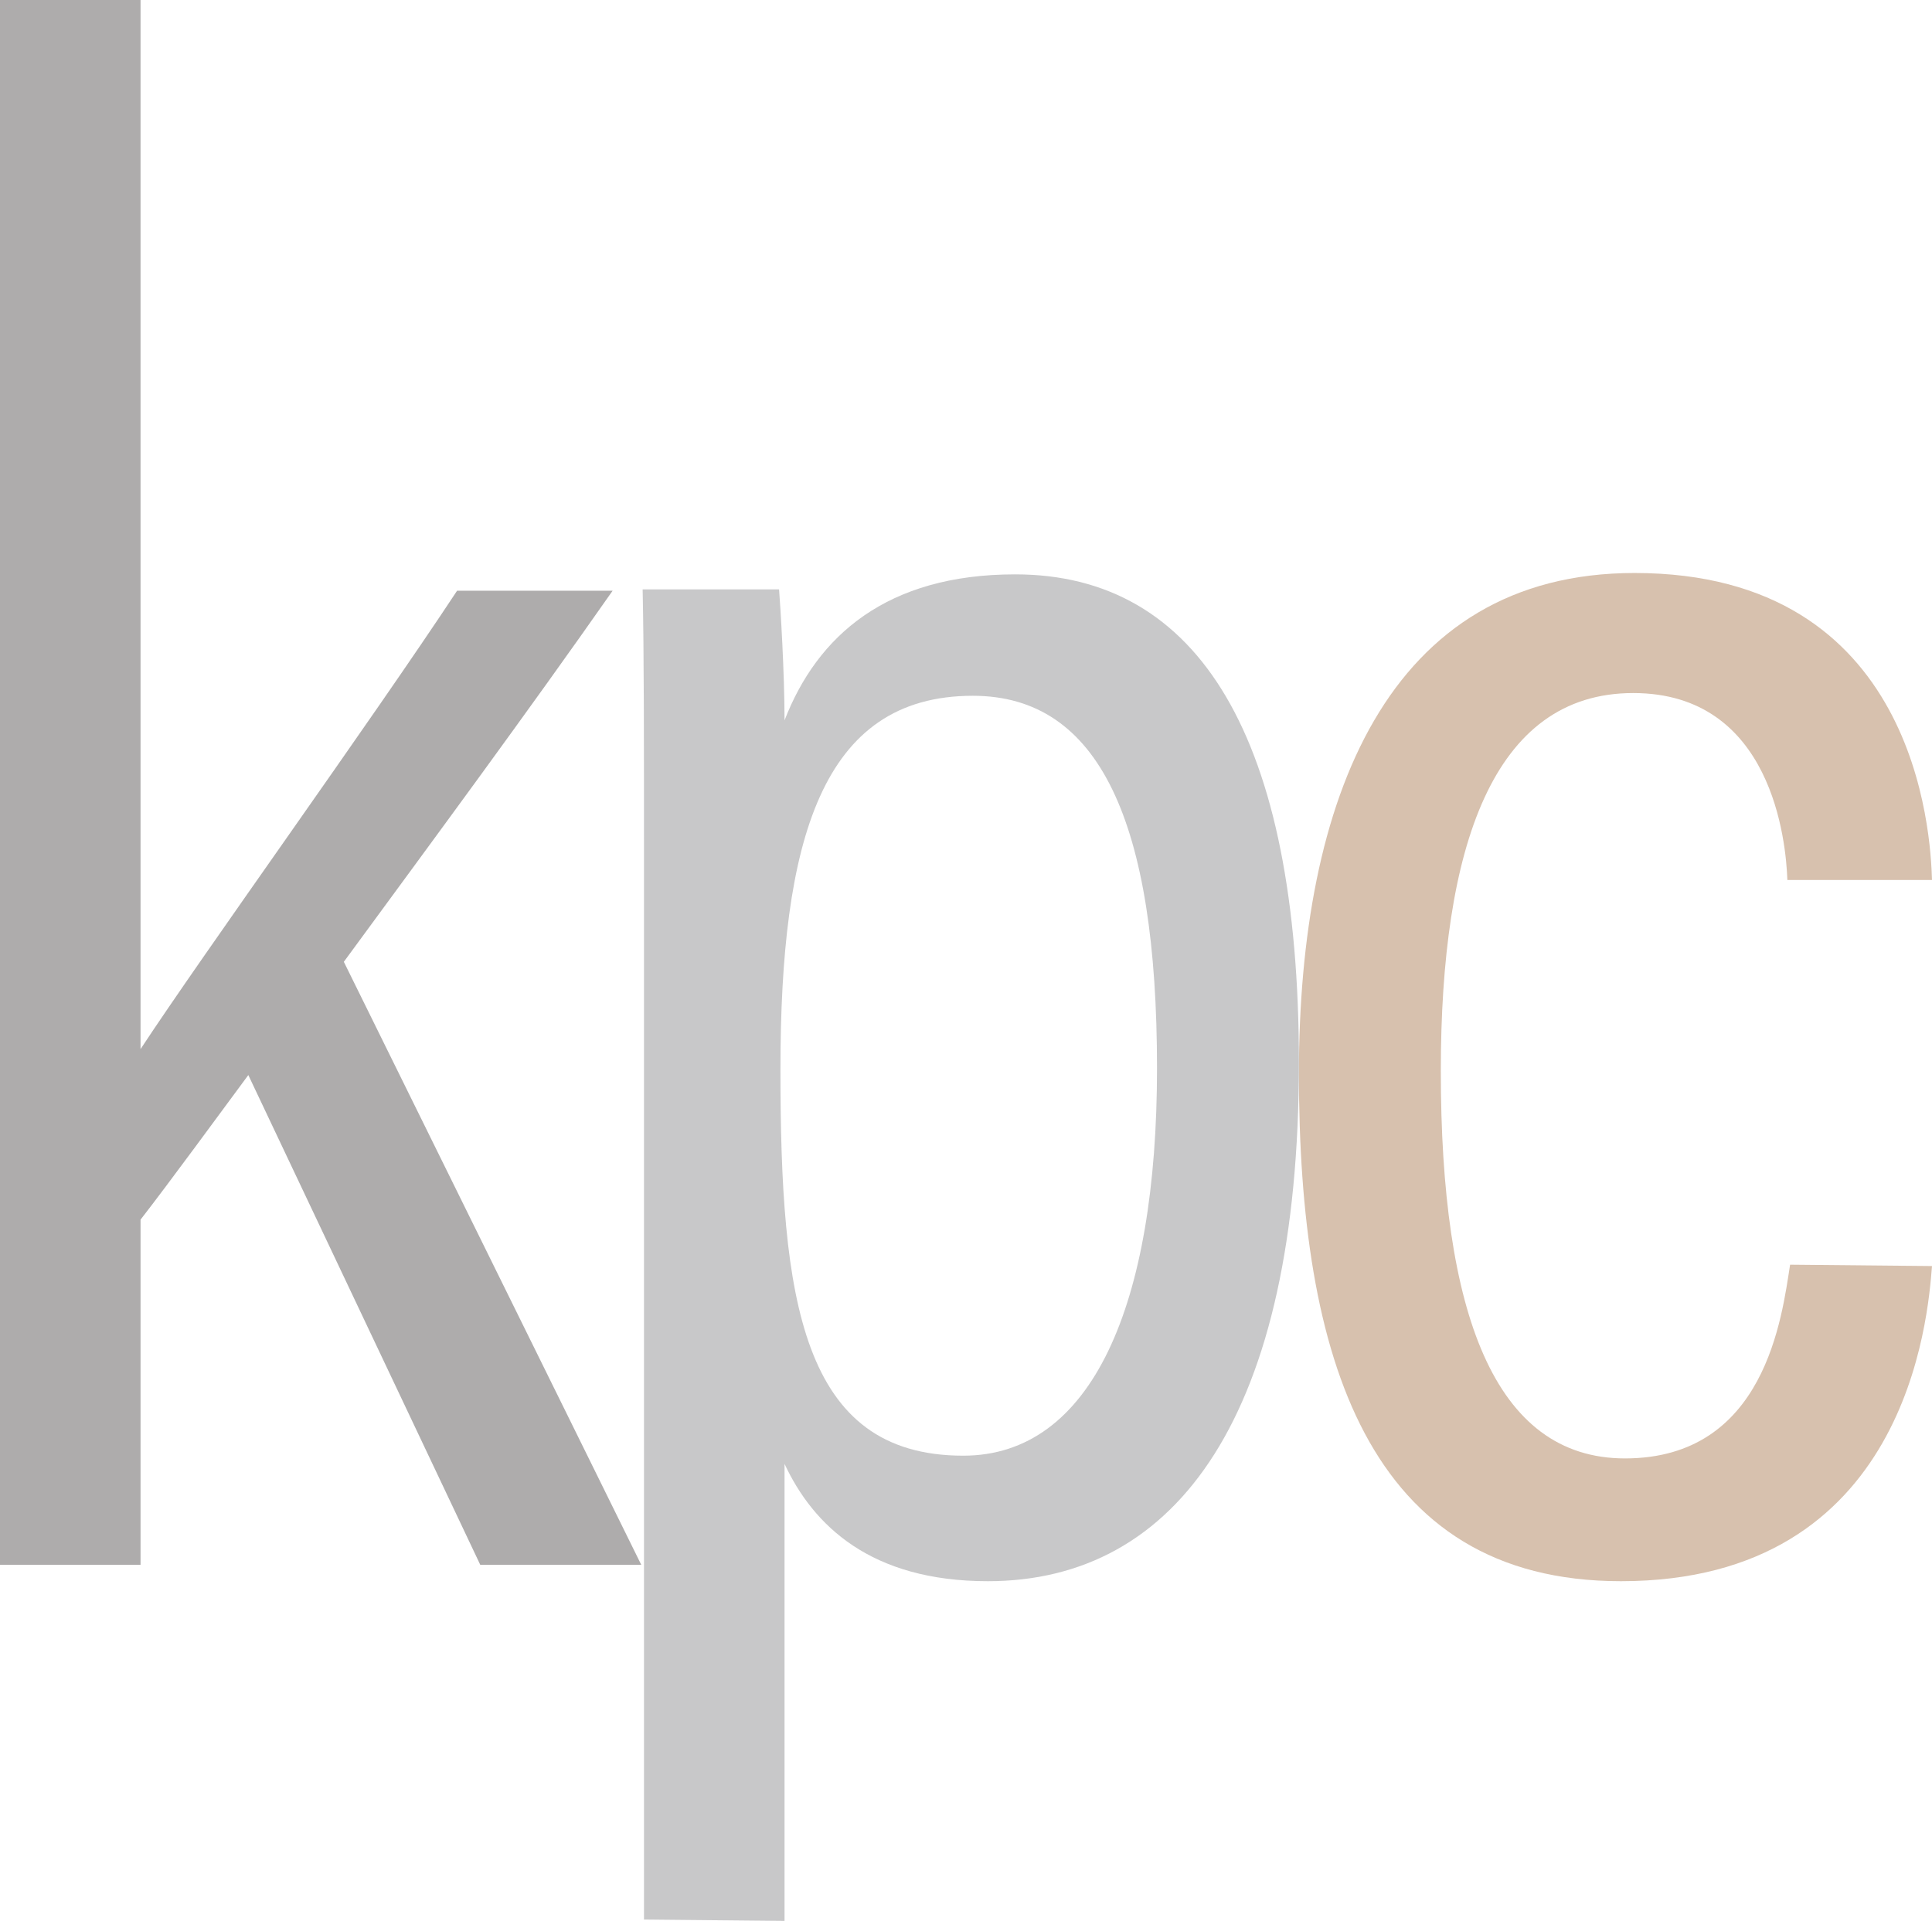
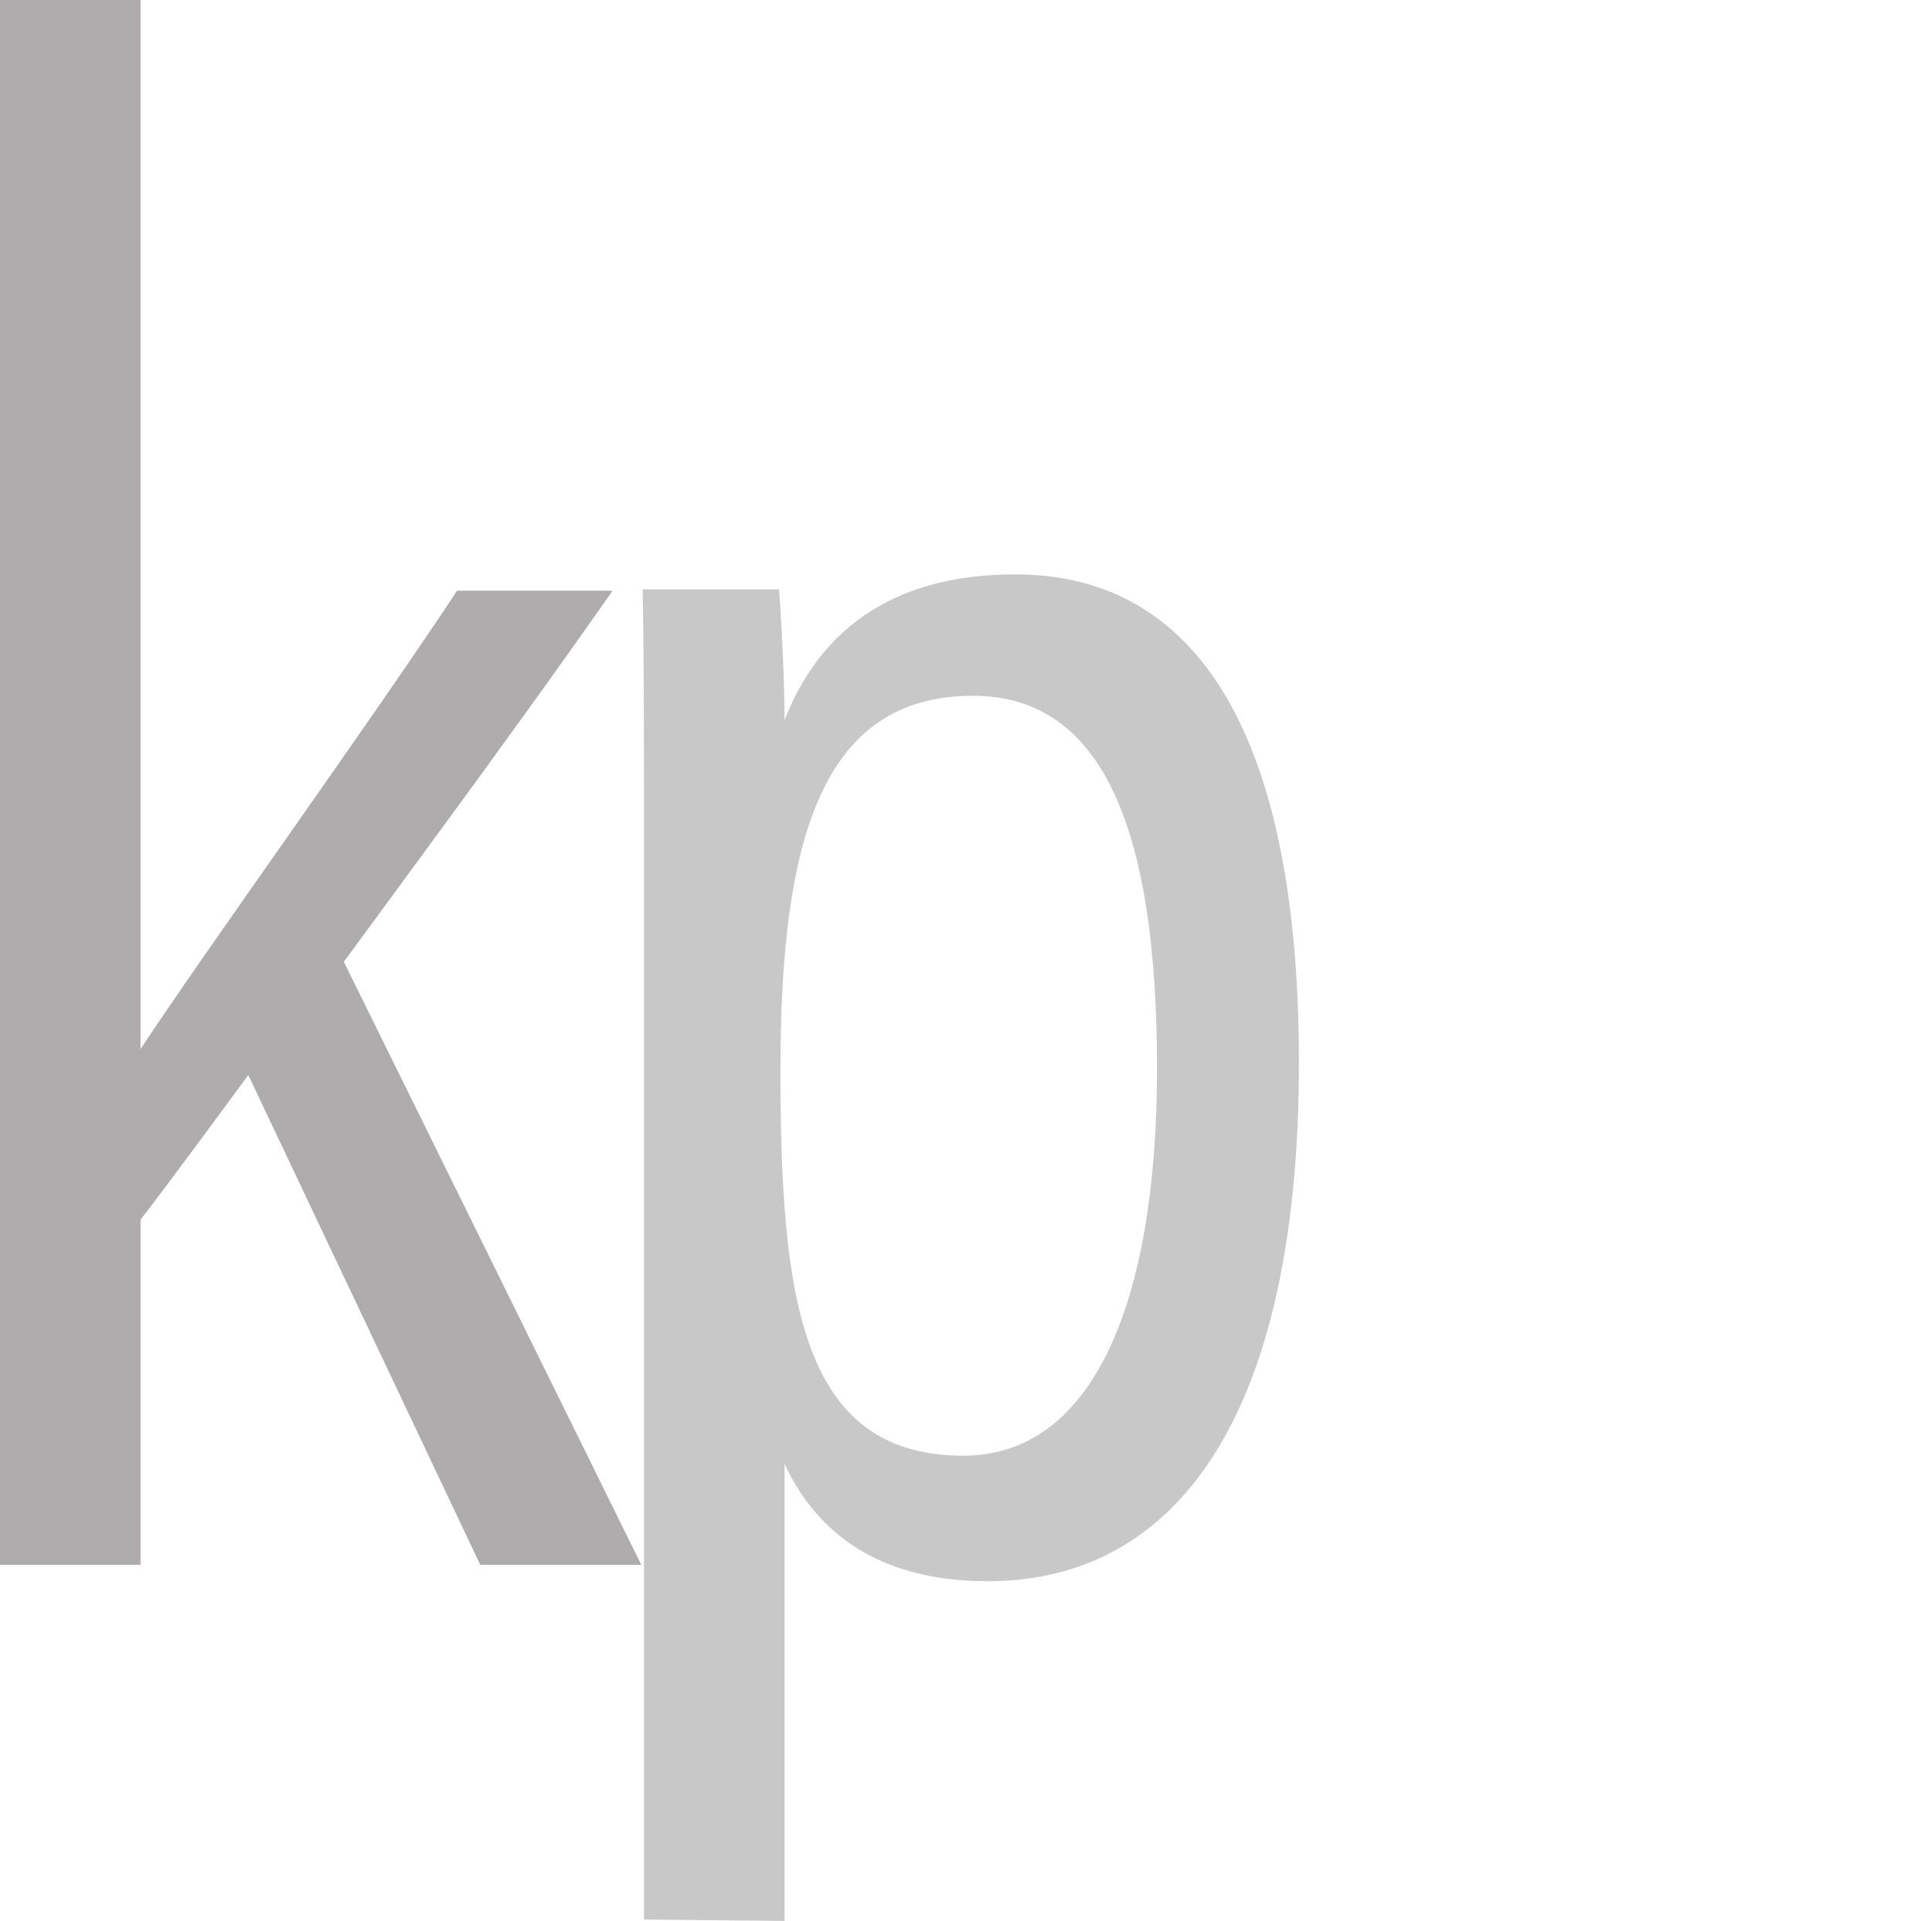
<svg xmlns="http://www.w3.org/2000/svg" version="1.1" id="Ebene_1" x="0px" y="0px" width="141.6px" height="140.8px" viewBox="0 0 141.6 140.8" style="enable-background:new 0 0 141.6 140.8;" xml:space="preserve">
  <style type="text/css">
	.st0{fill:#AEACAC;}
	.st1{fill:#D7C1AE;}
	.st2{fill:#C8C8C9;}
</style>
  <g>
    <path class="st0" d="M10.3,76.9c4.6-7,16.8-23.9,23.2-33.6h11.4c-6.3,9-13.1,18.2-19.7,27.2L47,114.7H35.2l-17-35.9   c-2,2.7-5.8,7.9-7.9,10.6v25.3H0C0,76.5,0,38.2,0,0c3.4,0,6.8,0,10.3,0C10.3,25.6,10.3,51.2,10.3,76.9z" />
  </g>
  <g>
-     <path class="st1" d="M141.6,92.8c-0.3,3.8-1.8,23.1-22.8,23.1c-18.6,0-23.6-16.5-23.6-37.2c0-20.1,6.5-36.7,24.6-36.7   c20.7,0,21.7,19.1,21.8,22.5H131c-0.1-2.8-1.1-13.7-11.3-13.7c-10.3,0-14.1,11.3-14.1,27.7c0,17.7,3.9,28.4,13.5,28.4   c10.3,0,11.5-10.4,12.1-14.2L141.6,92.8L141.6,92.8z" />
-   </g>
+     </g>
  <g>
    <path class="st2" d="M47.2,140.7V64c0-9.7,0-16.3-0.1-20.8h10c0.1,1.3,0.4,6.1,0.4,9.6c2.4-6.2,7.5-10.7,16.9-10.7   c13.5,0,20.8,12,20.8,35.8c0,25.8-8.9,38-22.8,38c-8.6,0-12.8-4.1-14.9-8.6v33.5L47.2,140.7L47.2,140.7z M71.3,51   c-11.1,0-14.1,10.6-14.1,27.4s1.5,28.3,13.4,28.3c9.4,0,14.2-11,14.2-28.4C84.8,60.3,80.6,51,71.3,51z" />
  </g>
</svg>